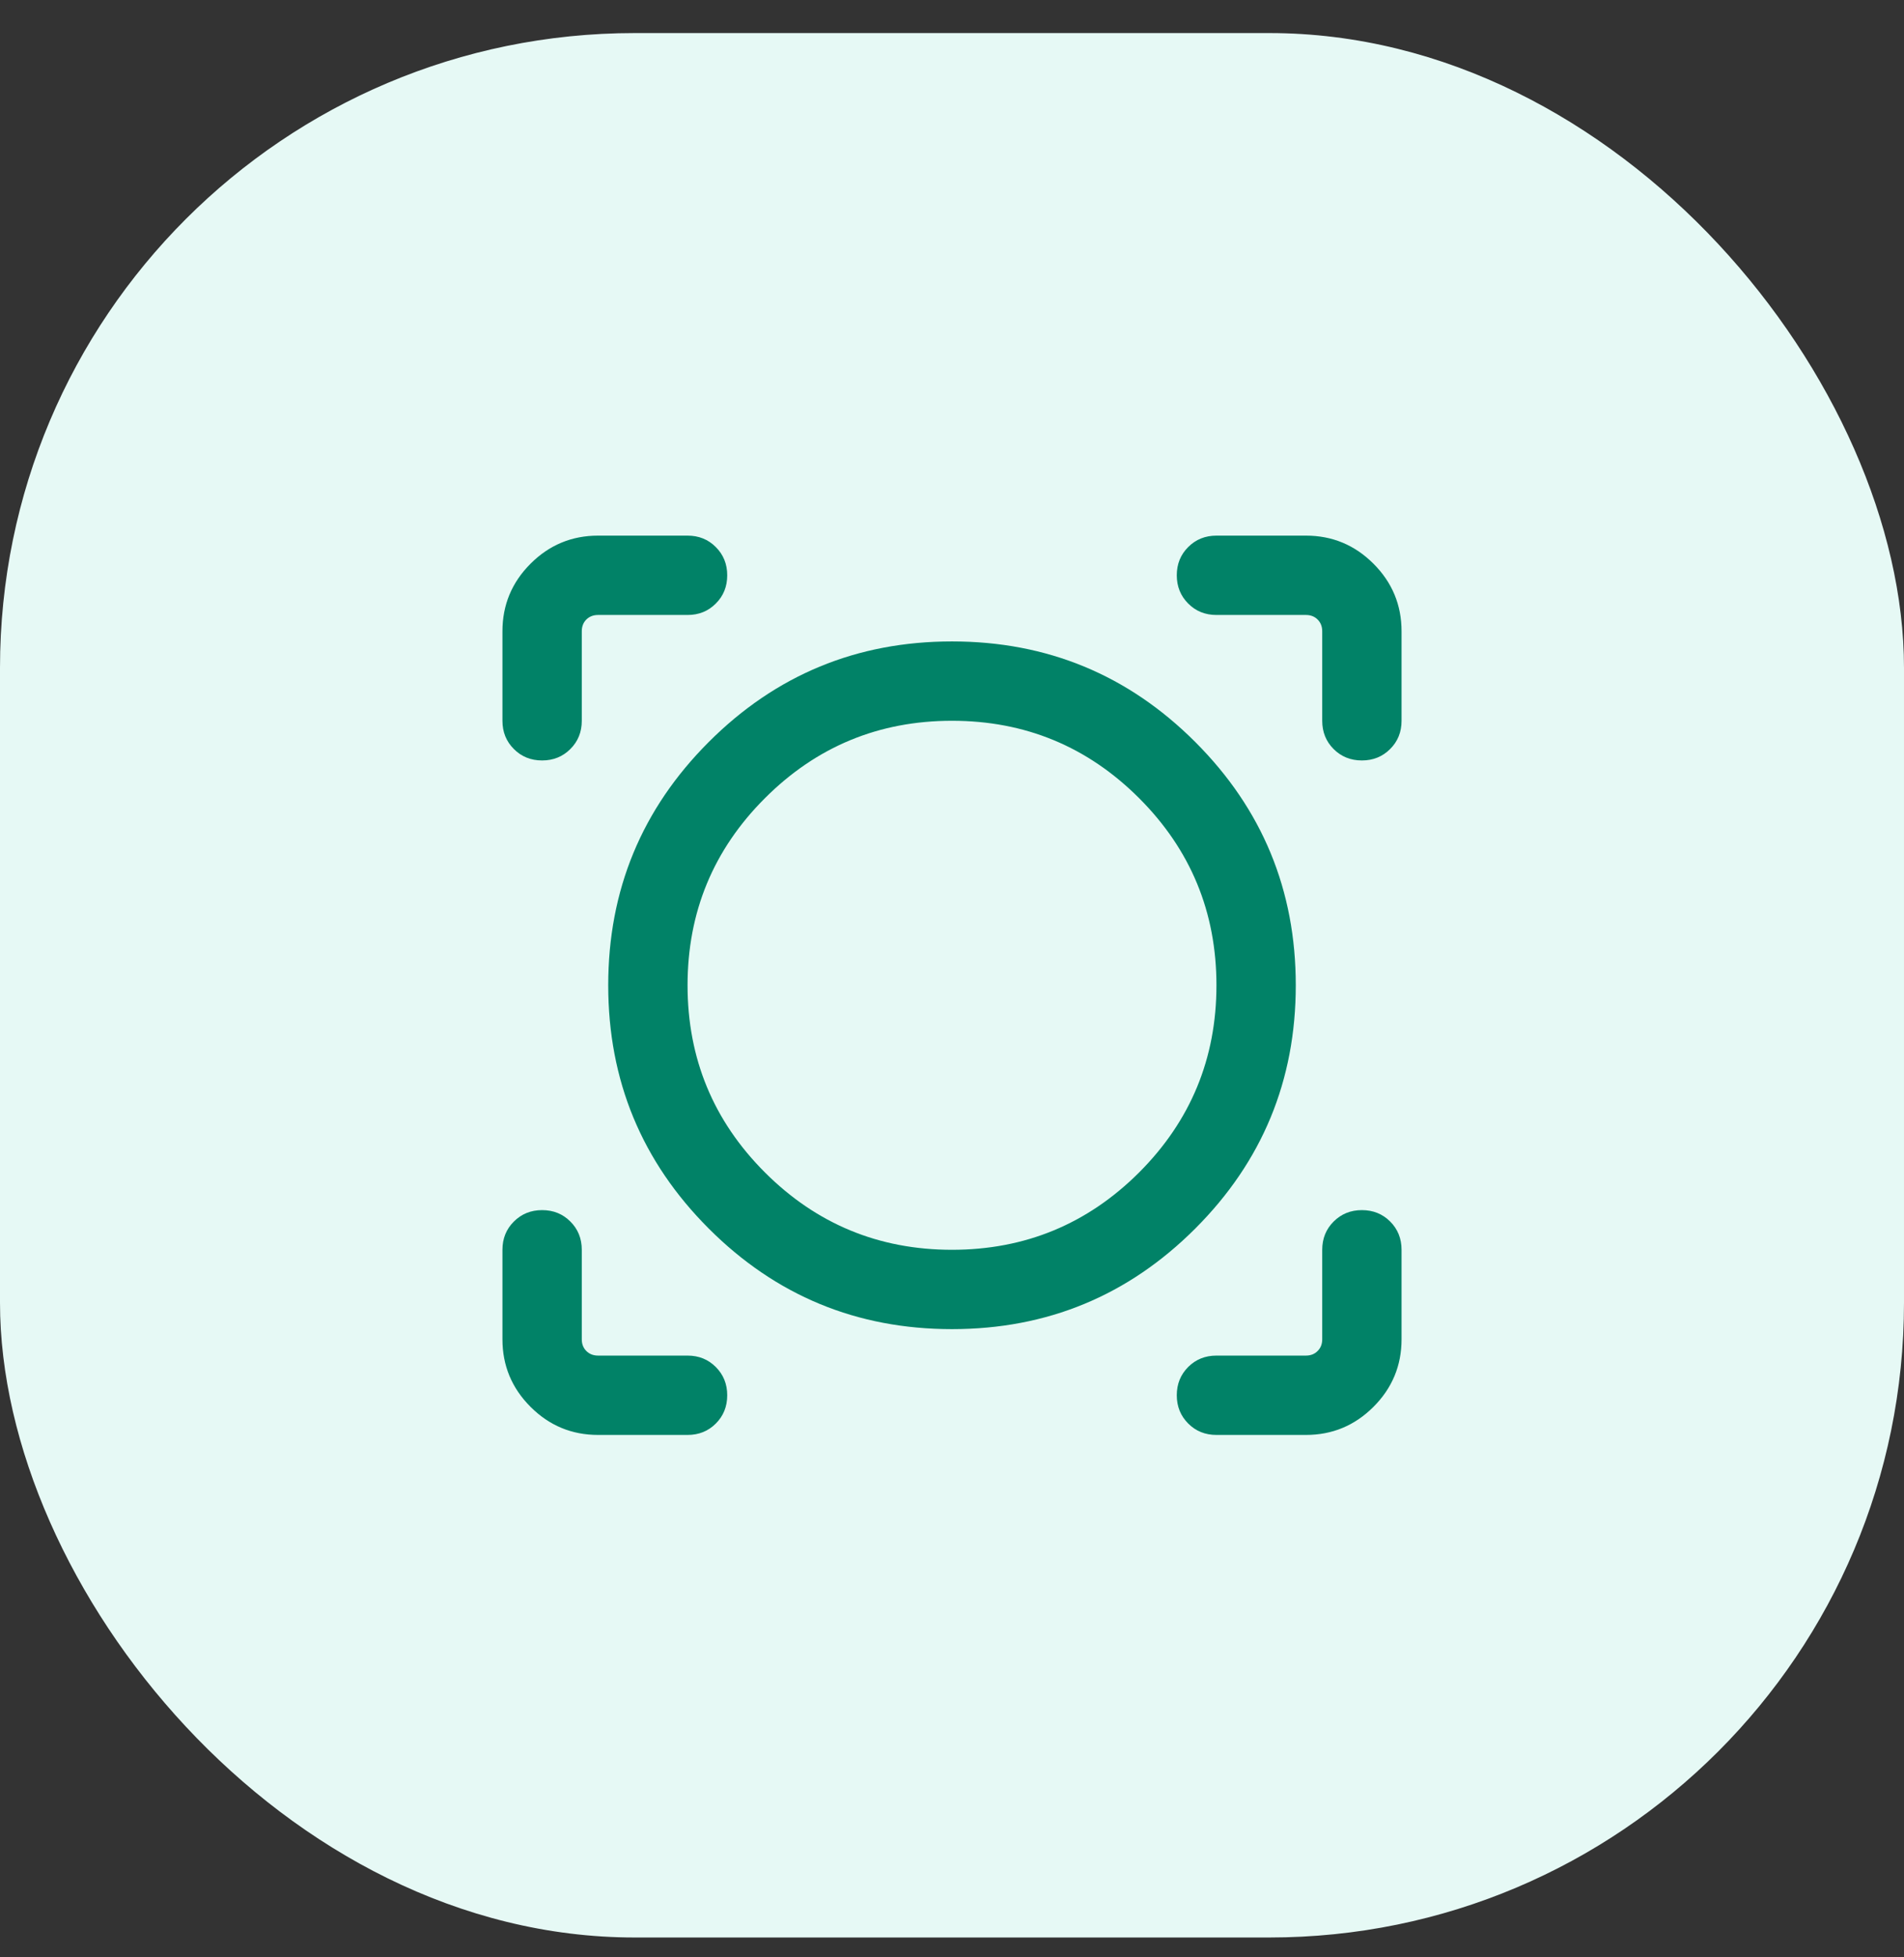
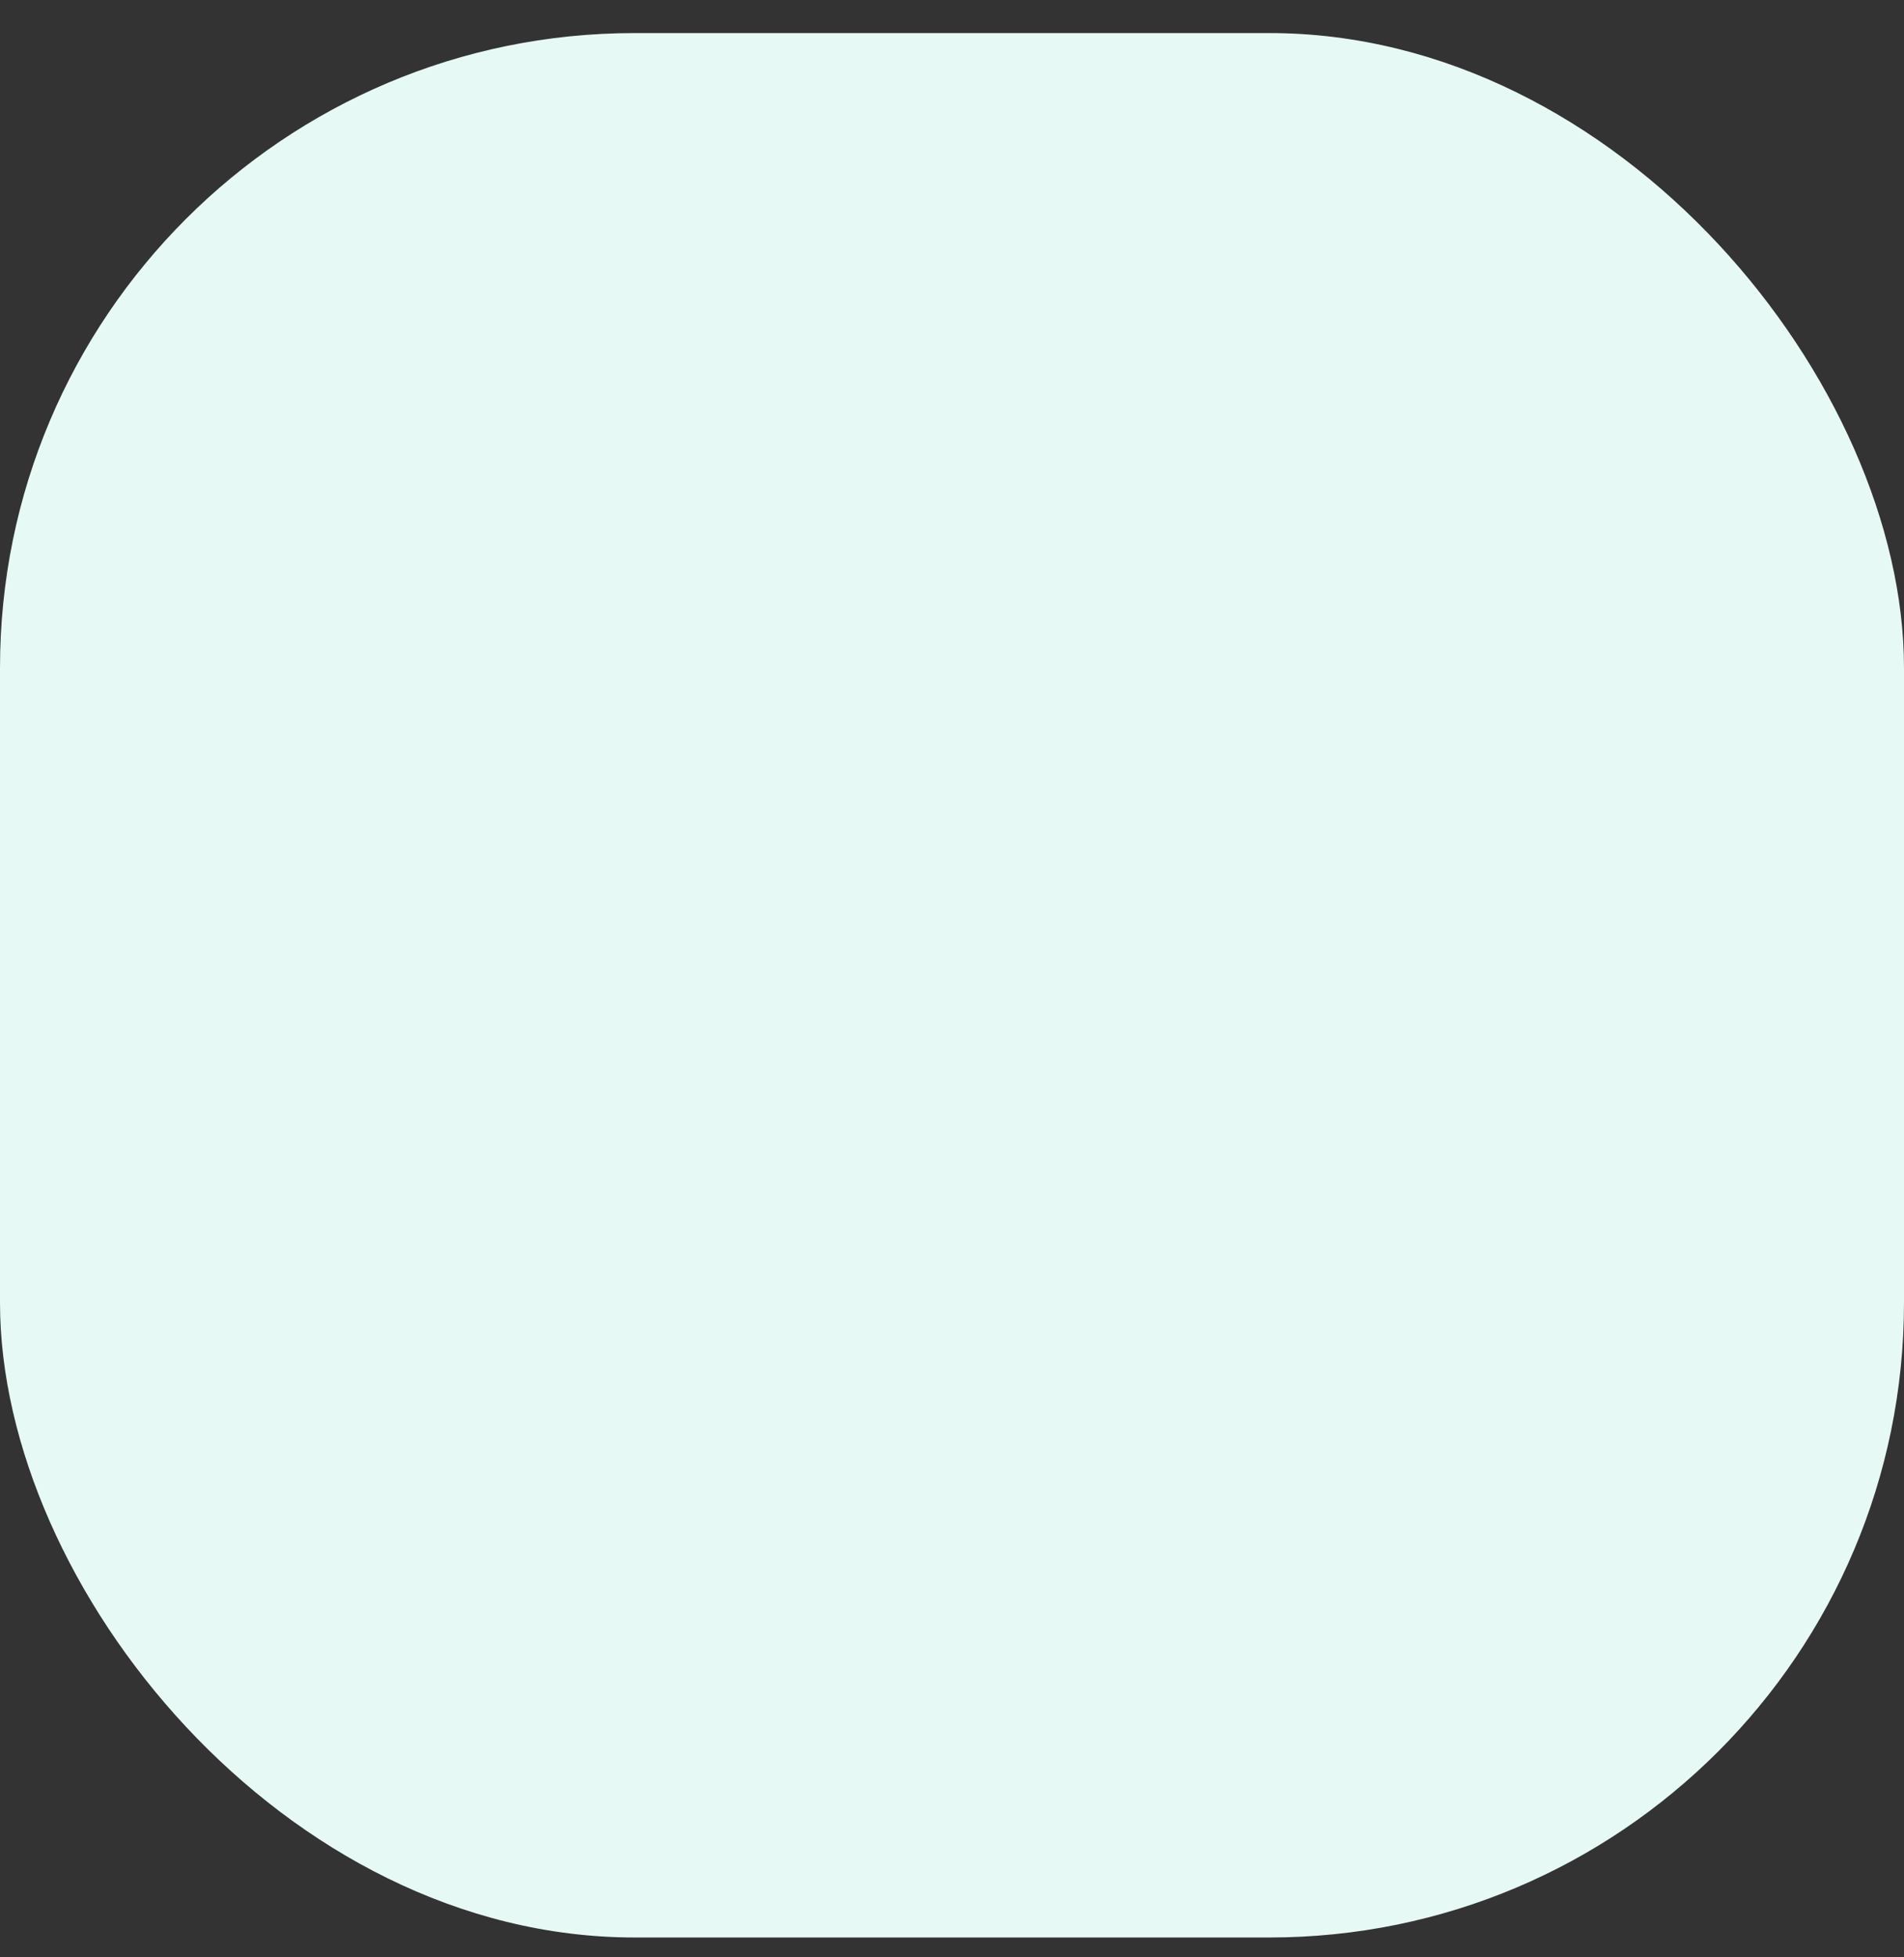
<svg xmlns="http://www.w3.org/2000/svg" width="36" height="37" viewBox="0 0 36 37" fill="none">
  <rect x="0" y="0" width="36" height="37" fill="#333333" stroke="none" />
  <rect y="0.625" width="36" height="36" rx="12" fill="#E6F9F5" />
  <mask id="mask0_257_25067" style="mask-type:alpha" maskUnits="userSpaceOnUse" x="6" y="6" width="24" height="25">
    <rect x="6" y="6.625" width="24" height="24" fill="#D9D9D9" />
  </mask>
  <g mask="url(#mask0_257_25067)">
-     <path d="M13 27.125H11.308C10.811 27.125 10.385 26.948 10.031 26.594C9.677 26.24 9.5 25.814 9.5 25.317V23.625C9.5 23.413 9.572 23.234 9.716 23.091C9.86 22.947 10.038 22.875 10.25 22.875C10.463 22.875 10.641 22.947 10.784 23.091C10.928 23.234 11 23.413 11 23.625V25.317C11 25.407 11.029 25.481 11.086 25.538C11.144 25.596 11.218 25.625 11.308 25.625H13C13.213 25.625 13.391 25.697 13.534 25.841C13.678 25.985 13.75 26.163 13.75 26.375C13.75 26.588 13.678 26.766 13.534 26.91C13.391 27.053 13.213 27.125 13 27.125ZM24.692 27.125H23C22.788 27.125 22.609 27.053 22.466 26.909C22.322 26.765 22.25 26.587 22.25 26.375C22.25 26.162 22.322 25.984 22.466 25.84C22.609 25.697 22.788 25.625 23 25.625H24.692C24.782 25.625 24.856 25.596 24.913 25.538C24.971 25.481 25 25.407 25 25.317V23.625C25 23.413 25.072 23.234 25.216 23.091C25.36 22.947 25.538 22.875 25.75 22.875C25.963 22.875 26.141 22.947 26.285 23.091C26.428 23.234 26.5 23.413 26.5 23.625V25.317C26.5 25.814 26.323 26.24 25.969 26.594C25.615 26.948 25.189 27.125 24.692 27.125ZM18 25.125C16.201 25.125 14.668 24.491 13.401 23.224C12.134 21.957 11.5 20.424 11.5 18.625C11.5 16.826 12.134 15.293 13.401 14.026C14.668 12.759 16.201 12.125 18 12.125C19.799 12.125 21.332 12.759 22.599 14.026C23.866 15.293 24.5 16.826 24.5 18.625C24.5 20.424 23.866 21.957 22.599 23.224C21.332 24.491 19.799 25.125 18 25.125ZM18 23.625C19.383 23.625 20.562 23.137 21.538 22.163C22.512 21.188 23 20.008 23 18.625C23 17.242 22.512 16.062 21.538 15.088C20.562 14.113 19.383 13.625 18 13.625C16.617 13.625 15.438 14.113 14.463 15.088C13.488 16.062 13 17.242 13 18.625C13 20.008 13.488 21.188 14.463 22.163C15.438 23.137 16.617 23.625 18 23.625ZM9.5 11.933C9.5 11.436 9.677 11.01 10.031 10.656C10.385 10.302 10.811 10.125 11.308 10.125H13C13.213 10.125 13.391 10.197 13.534 10.341C13.678 10.485 13.75 10.663 13.75 10.875C13.75 11.088 13.678 11.266 13.534 11.409C13.391 11.553 13.213 11.625 13 11.625H11.308C11.218 11.625 11.144 11.654 11.086 11.711C11.029 11.769 11 11.843 11 11.933V13.625C11 13.838 10.928 14.016 10.784 14.159C10.64 14.303 10.462 14.375 10.25 14.375C10.037 14.375 9.859 14.303 9.716 14.159C9.572 14.016 9.5 13.838 9.5 13.625V11.933ZM25.75 14.375C25.537 14.375 25.359 14.303 25.215 14.159C25.072 14.016 25 13.838 25 13.625V11.933C25 11.843 24.971 11.769 24.913 11.711C24.856 11.654 24.782 11.625 24.692 11.625H23C22.788 11.625 22.609 11.553 22.466 11.409C22.322 11.265 22.25 11.087 22.25 10.875C22.25 10.662 22.322 10.484 22.466 10.341C22.609 10.197 22.788 10.125 23 10.125H24.692C25.189 10.125 25.615 10.302 25.969 10.656C26.323 11.01 26.5 11.436 26.5 11.933V13.625C26.5 13.838 26.428 14.016 26.284 14.159C26.14 14.303 25.962 14.375 25.75 14.375Z" fill="#018267" />
-   </g>
+     </g>
</svg>